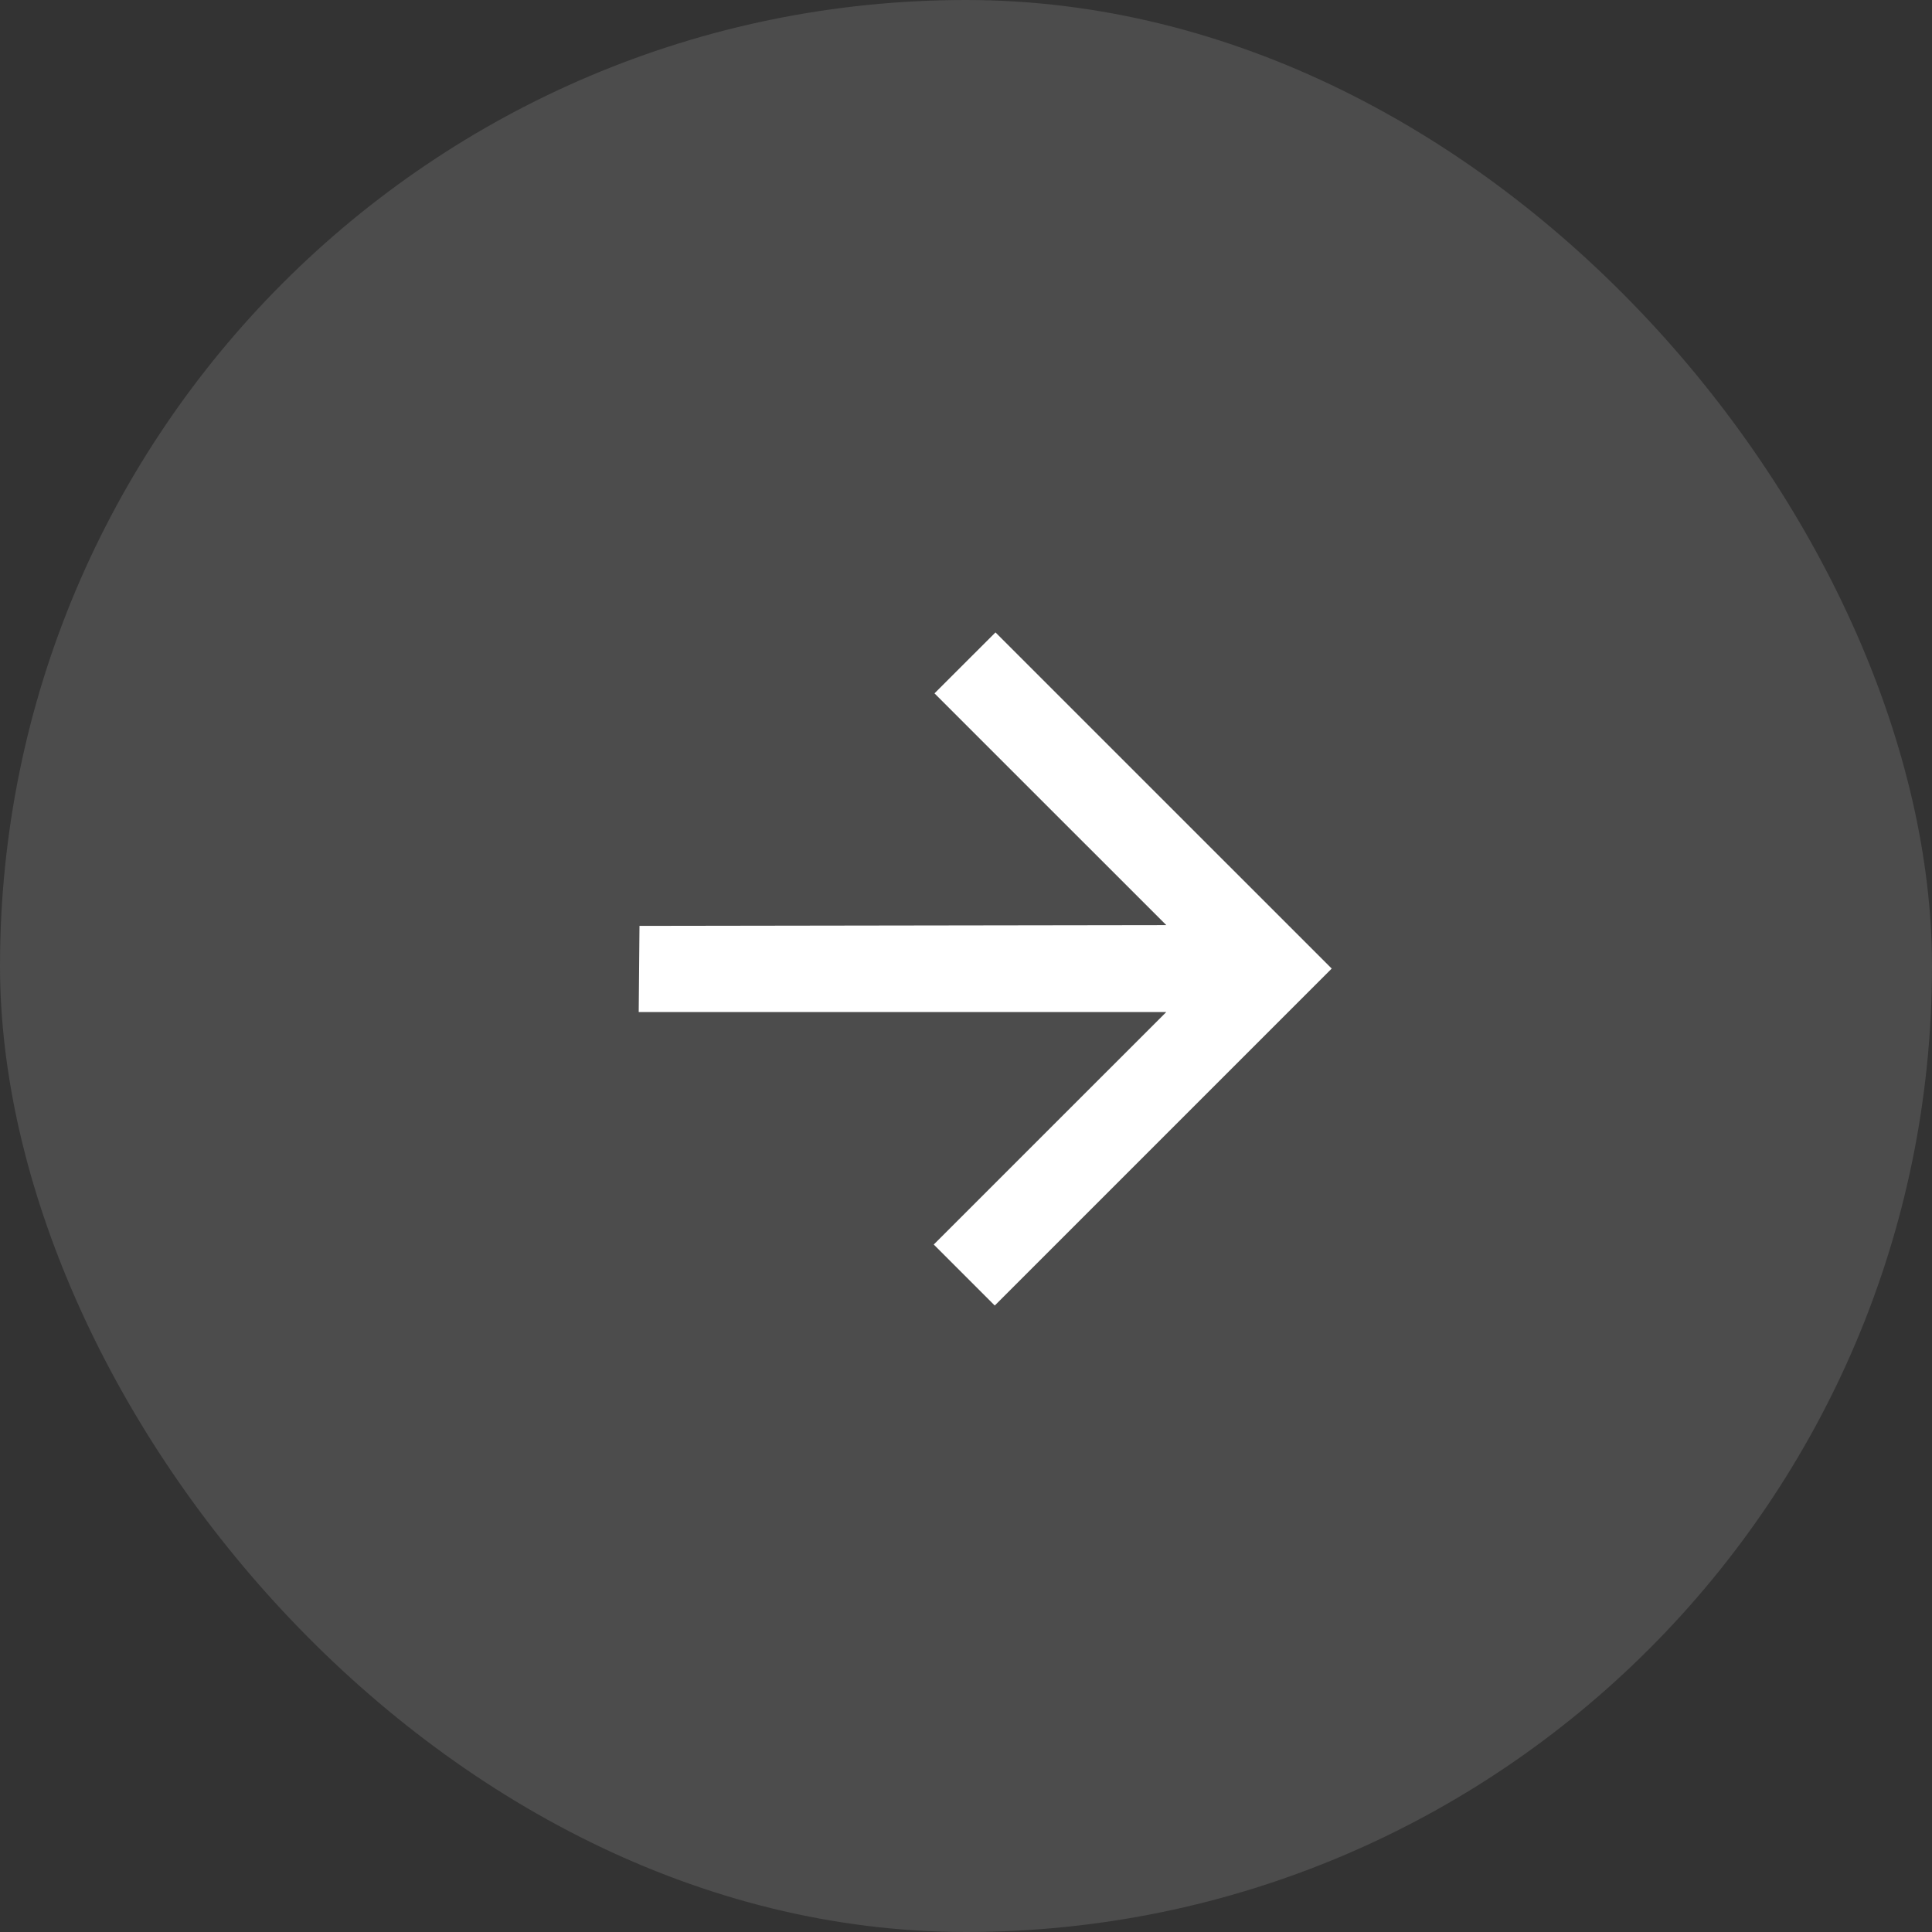
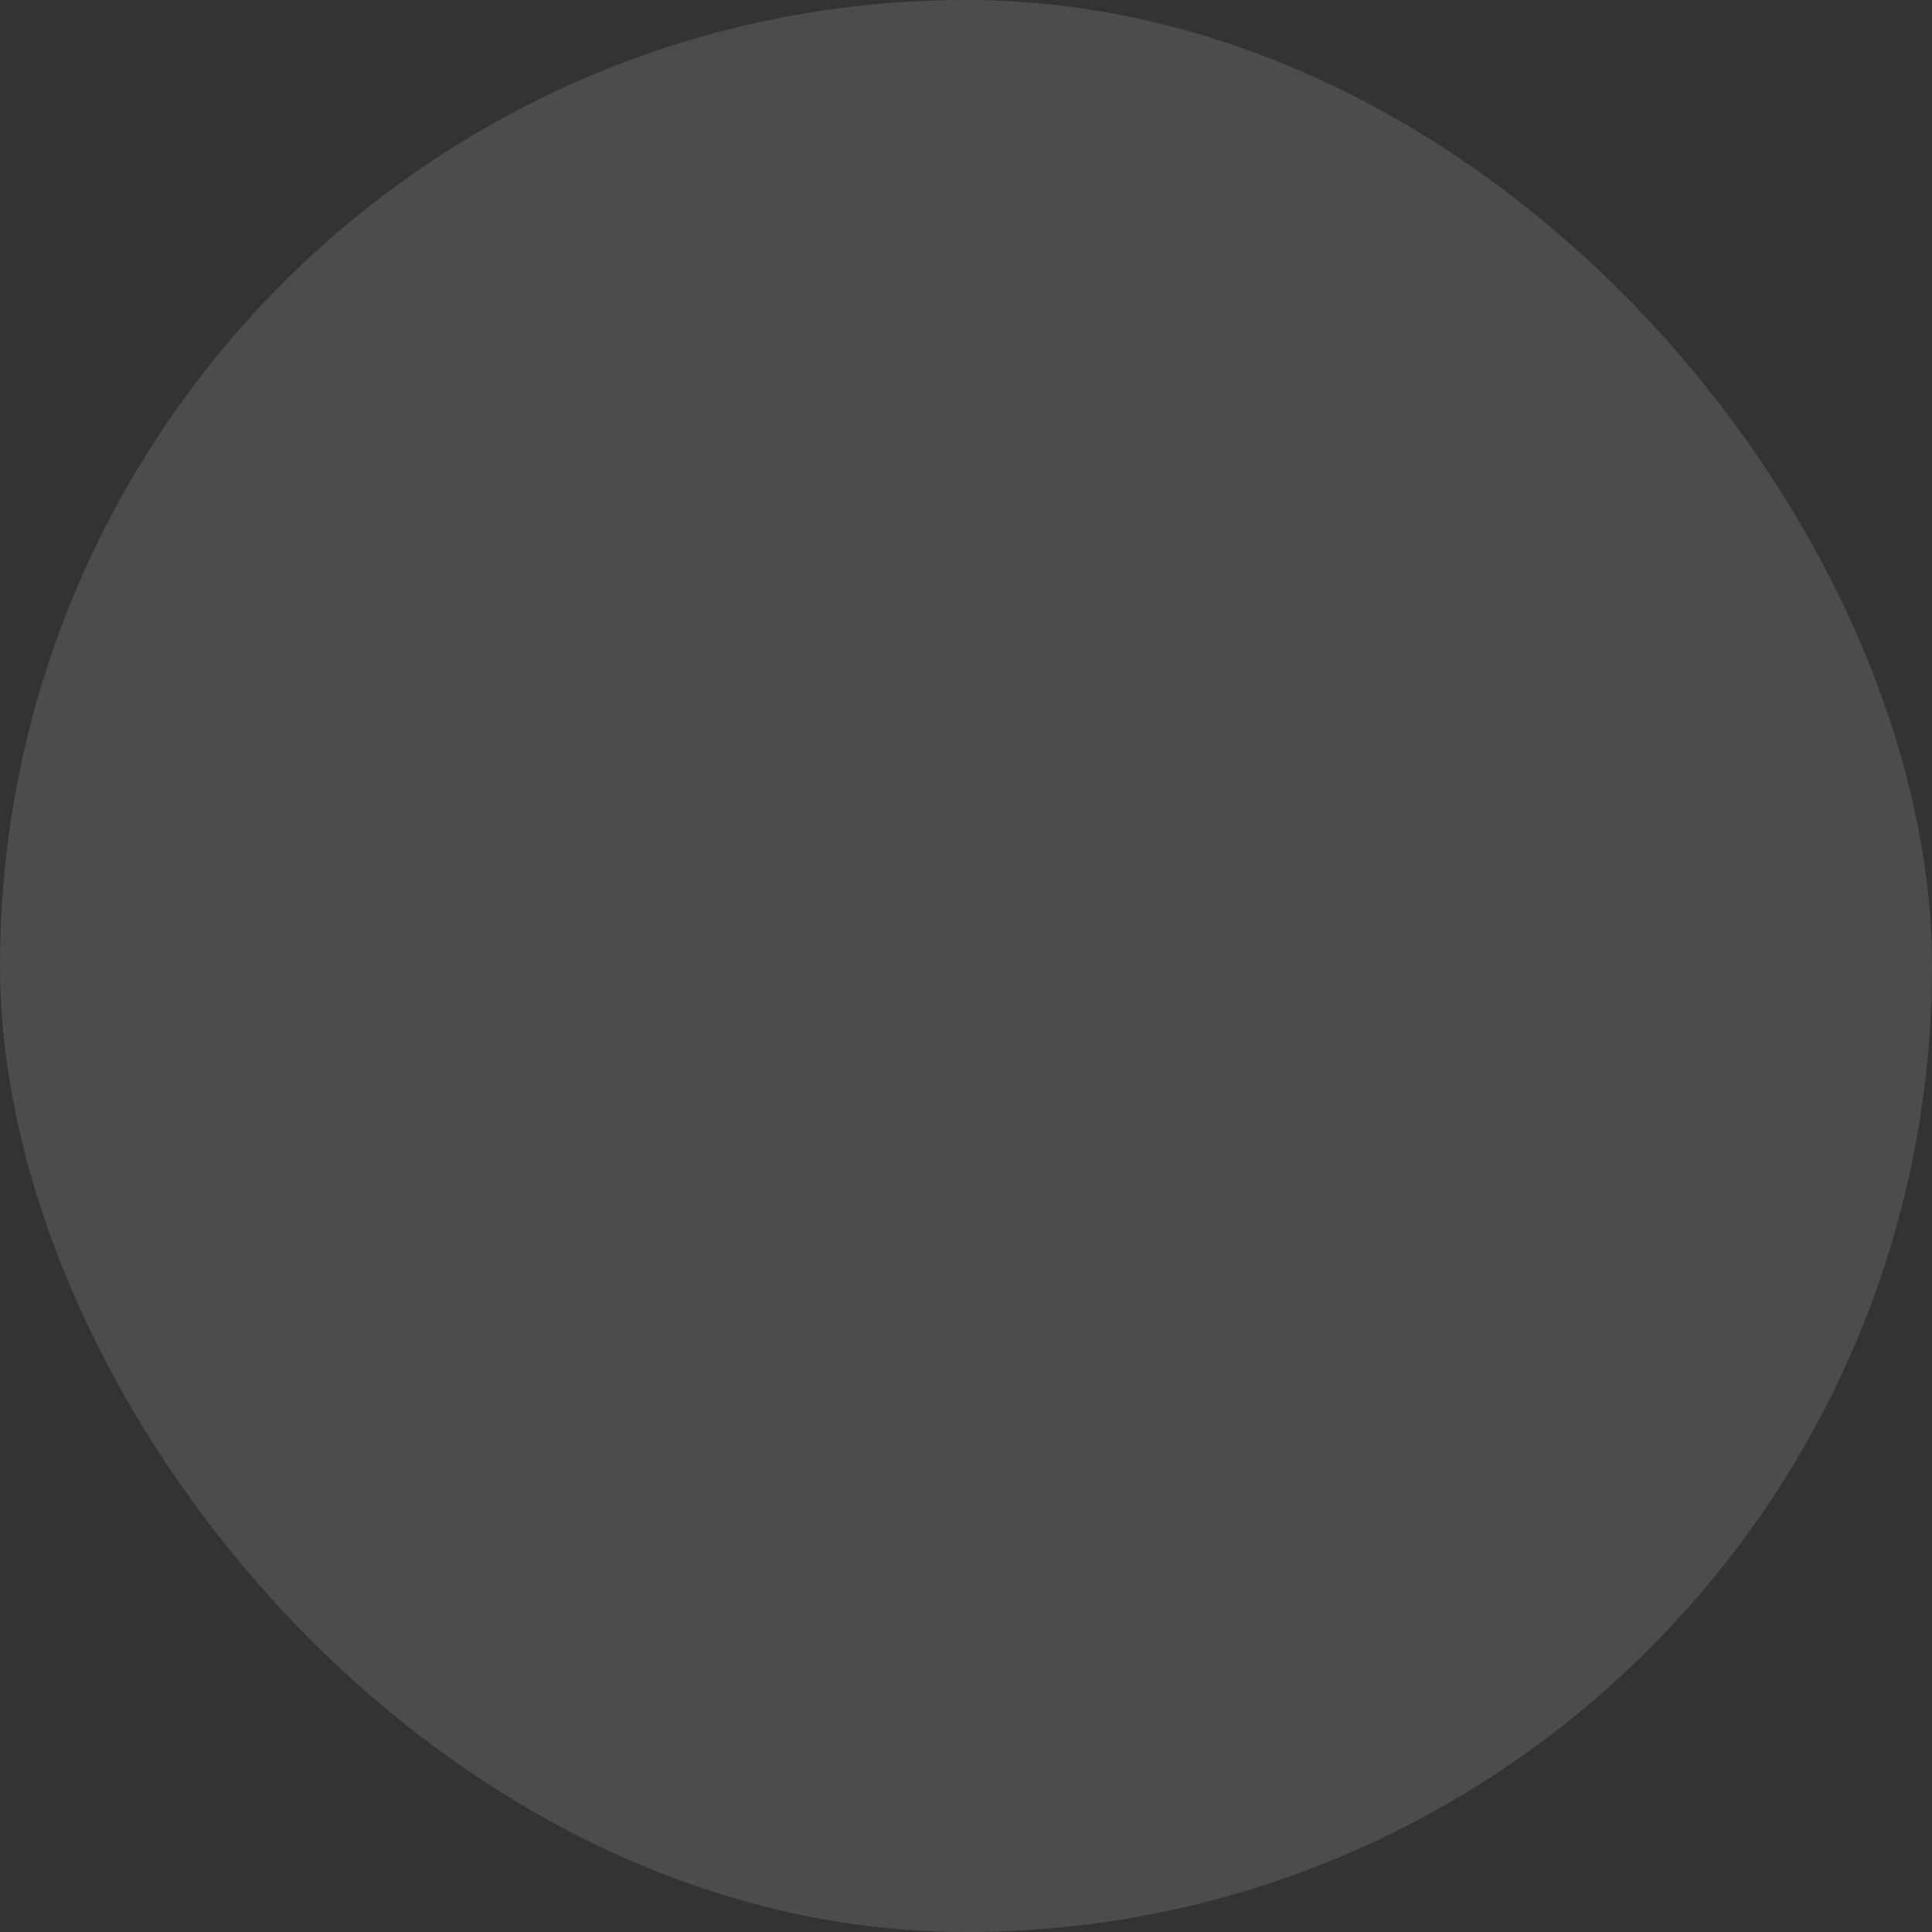
<svg xmlns="http://www.w3.org/2000/svg" width="42" height="42" viewBox="0 0 42 42" fill="none">
  <rect x="0" y="0" width="42" height="42" fill="#333333" stroke="none" />
  <rect opacity="0.2" width="42" height="42" rx="21" fill="#AFAFAF" />
-   <path d="M25.354 22.001H13.885L13.902 20.128L25.354 20.111L20.315 15.073L21.641 13.748L28.95 21.056L21.625 28.381L20.299 27.055L25.354 22.001Z" fill="white" />
</svg>